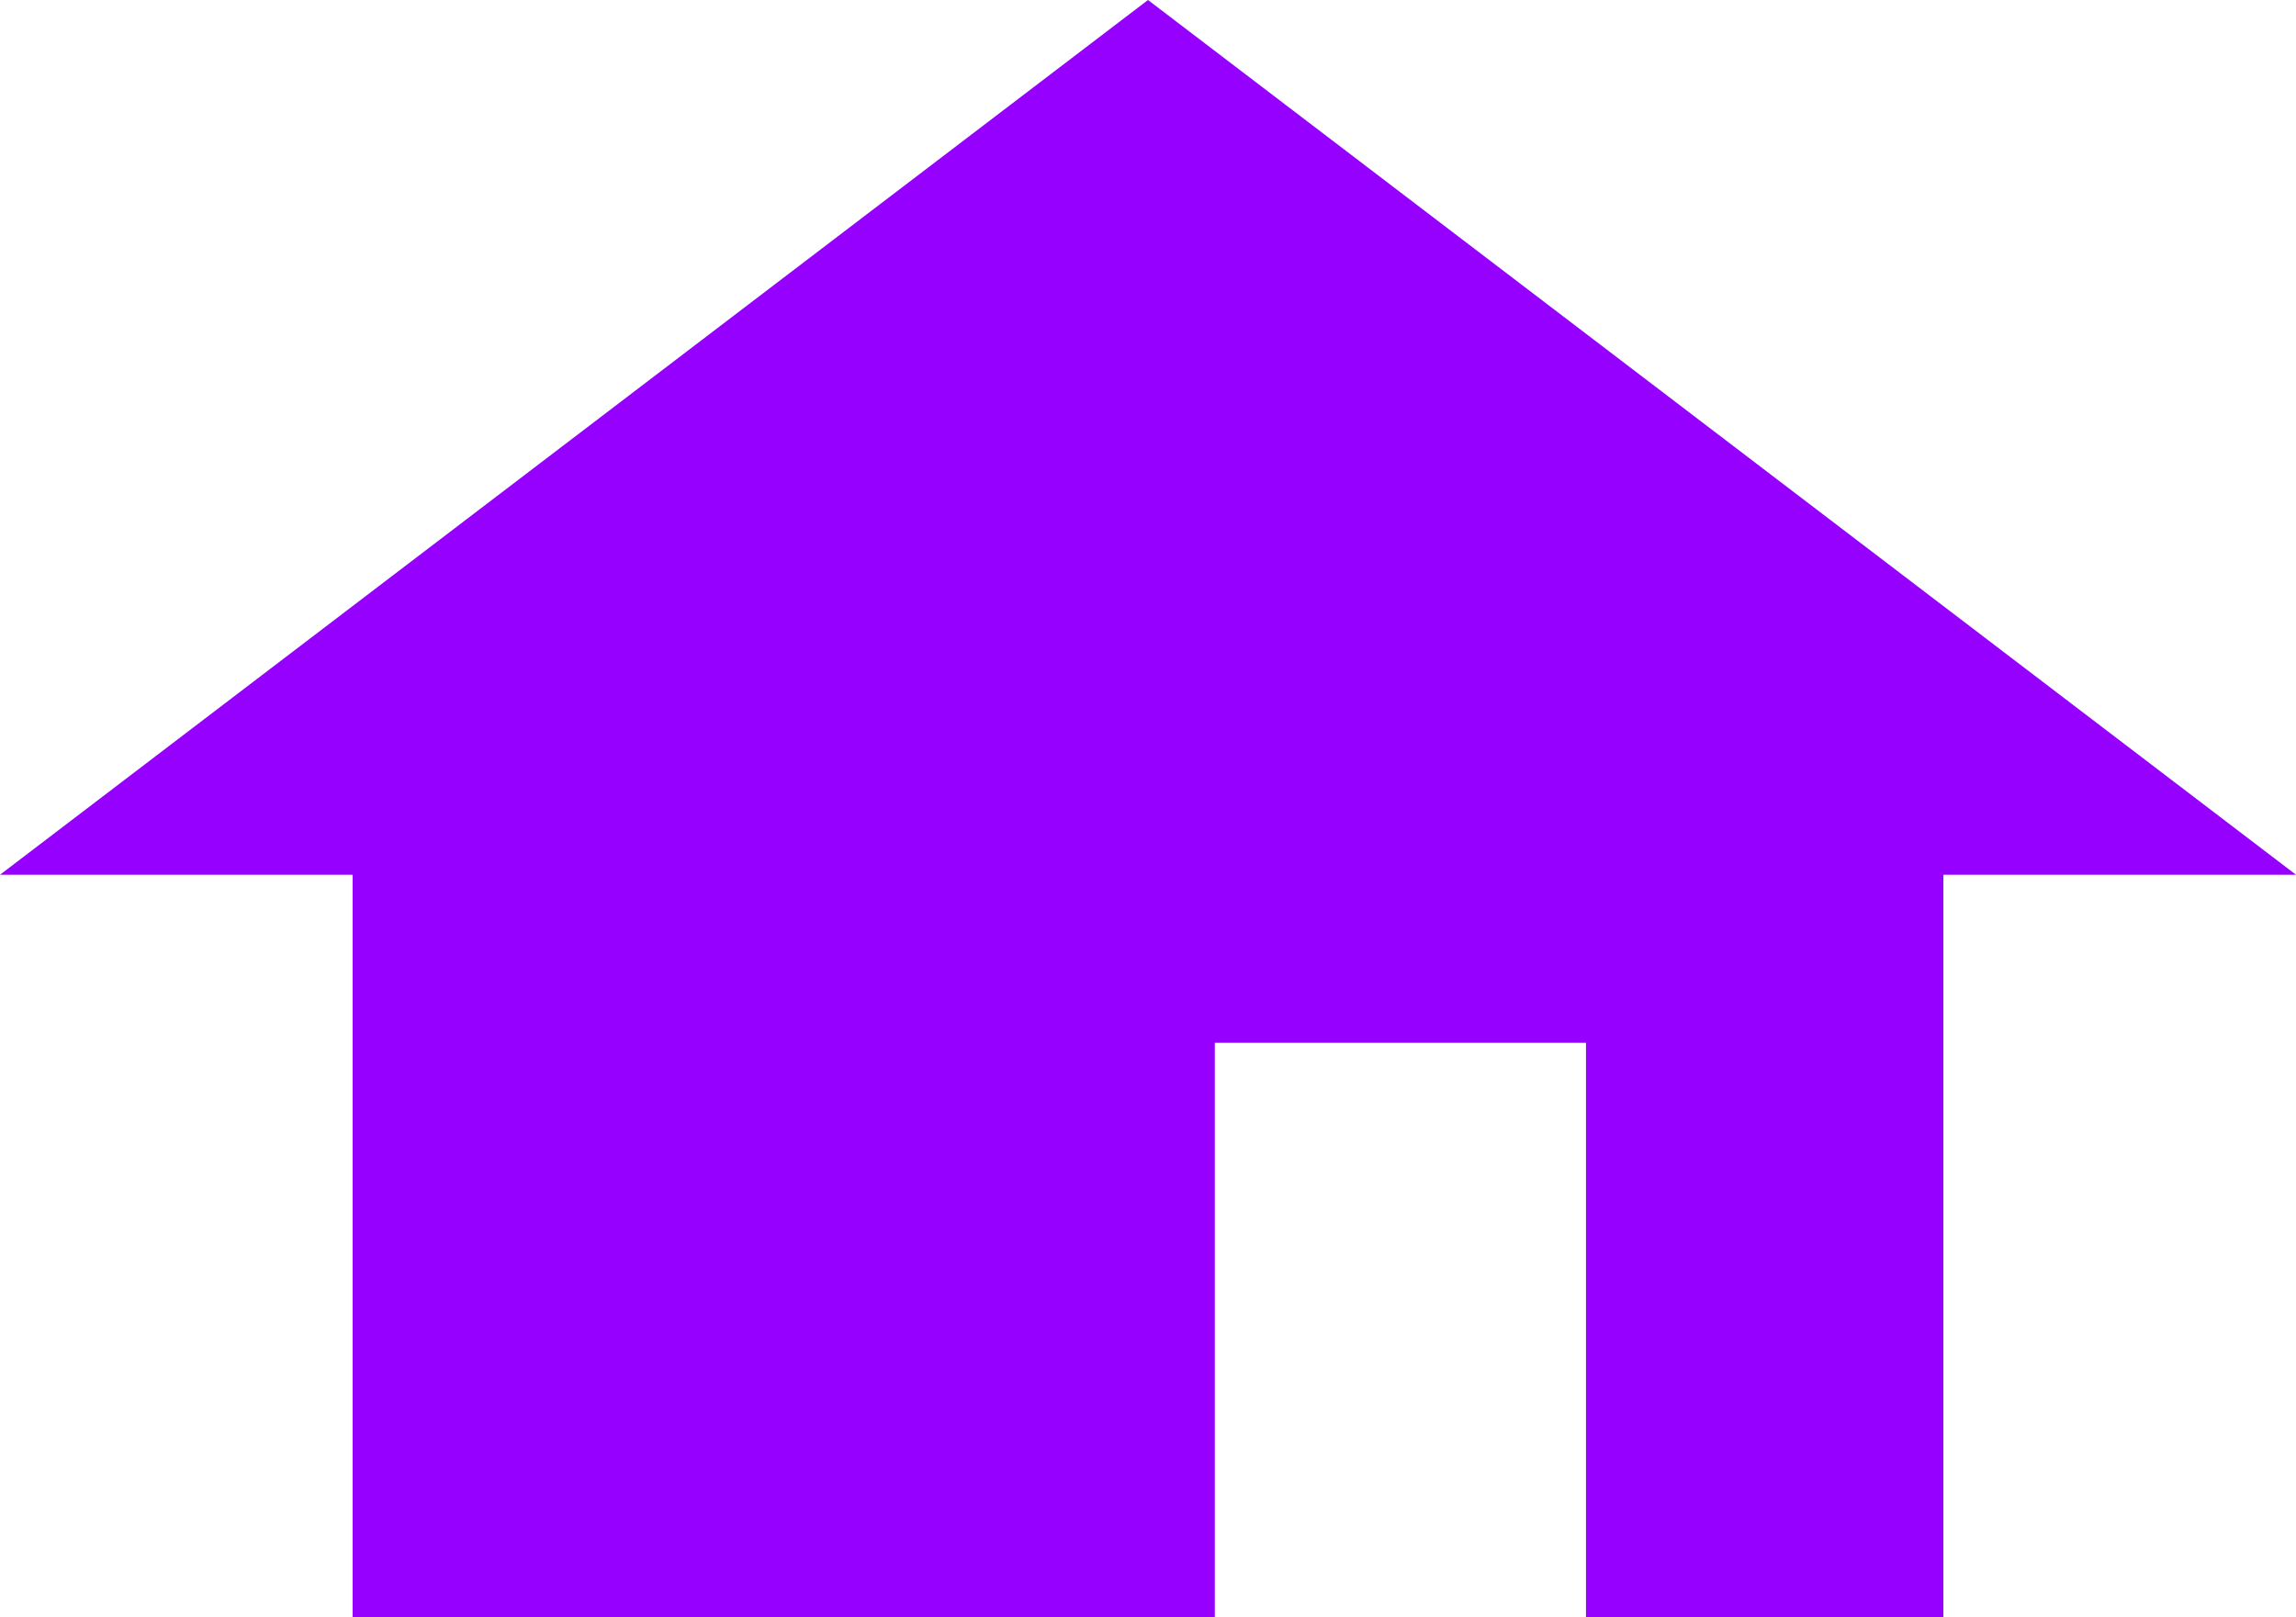
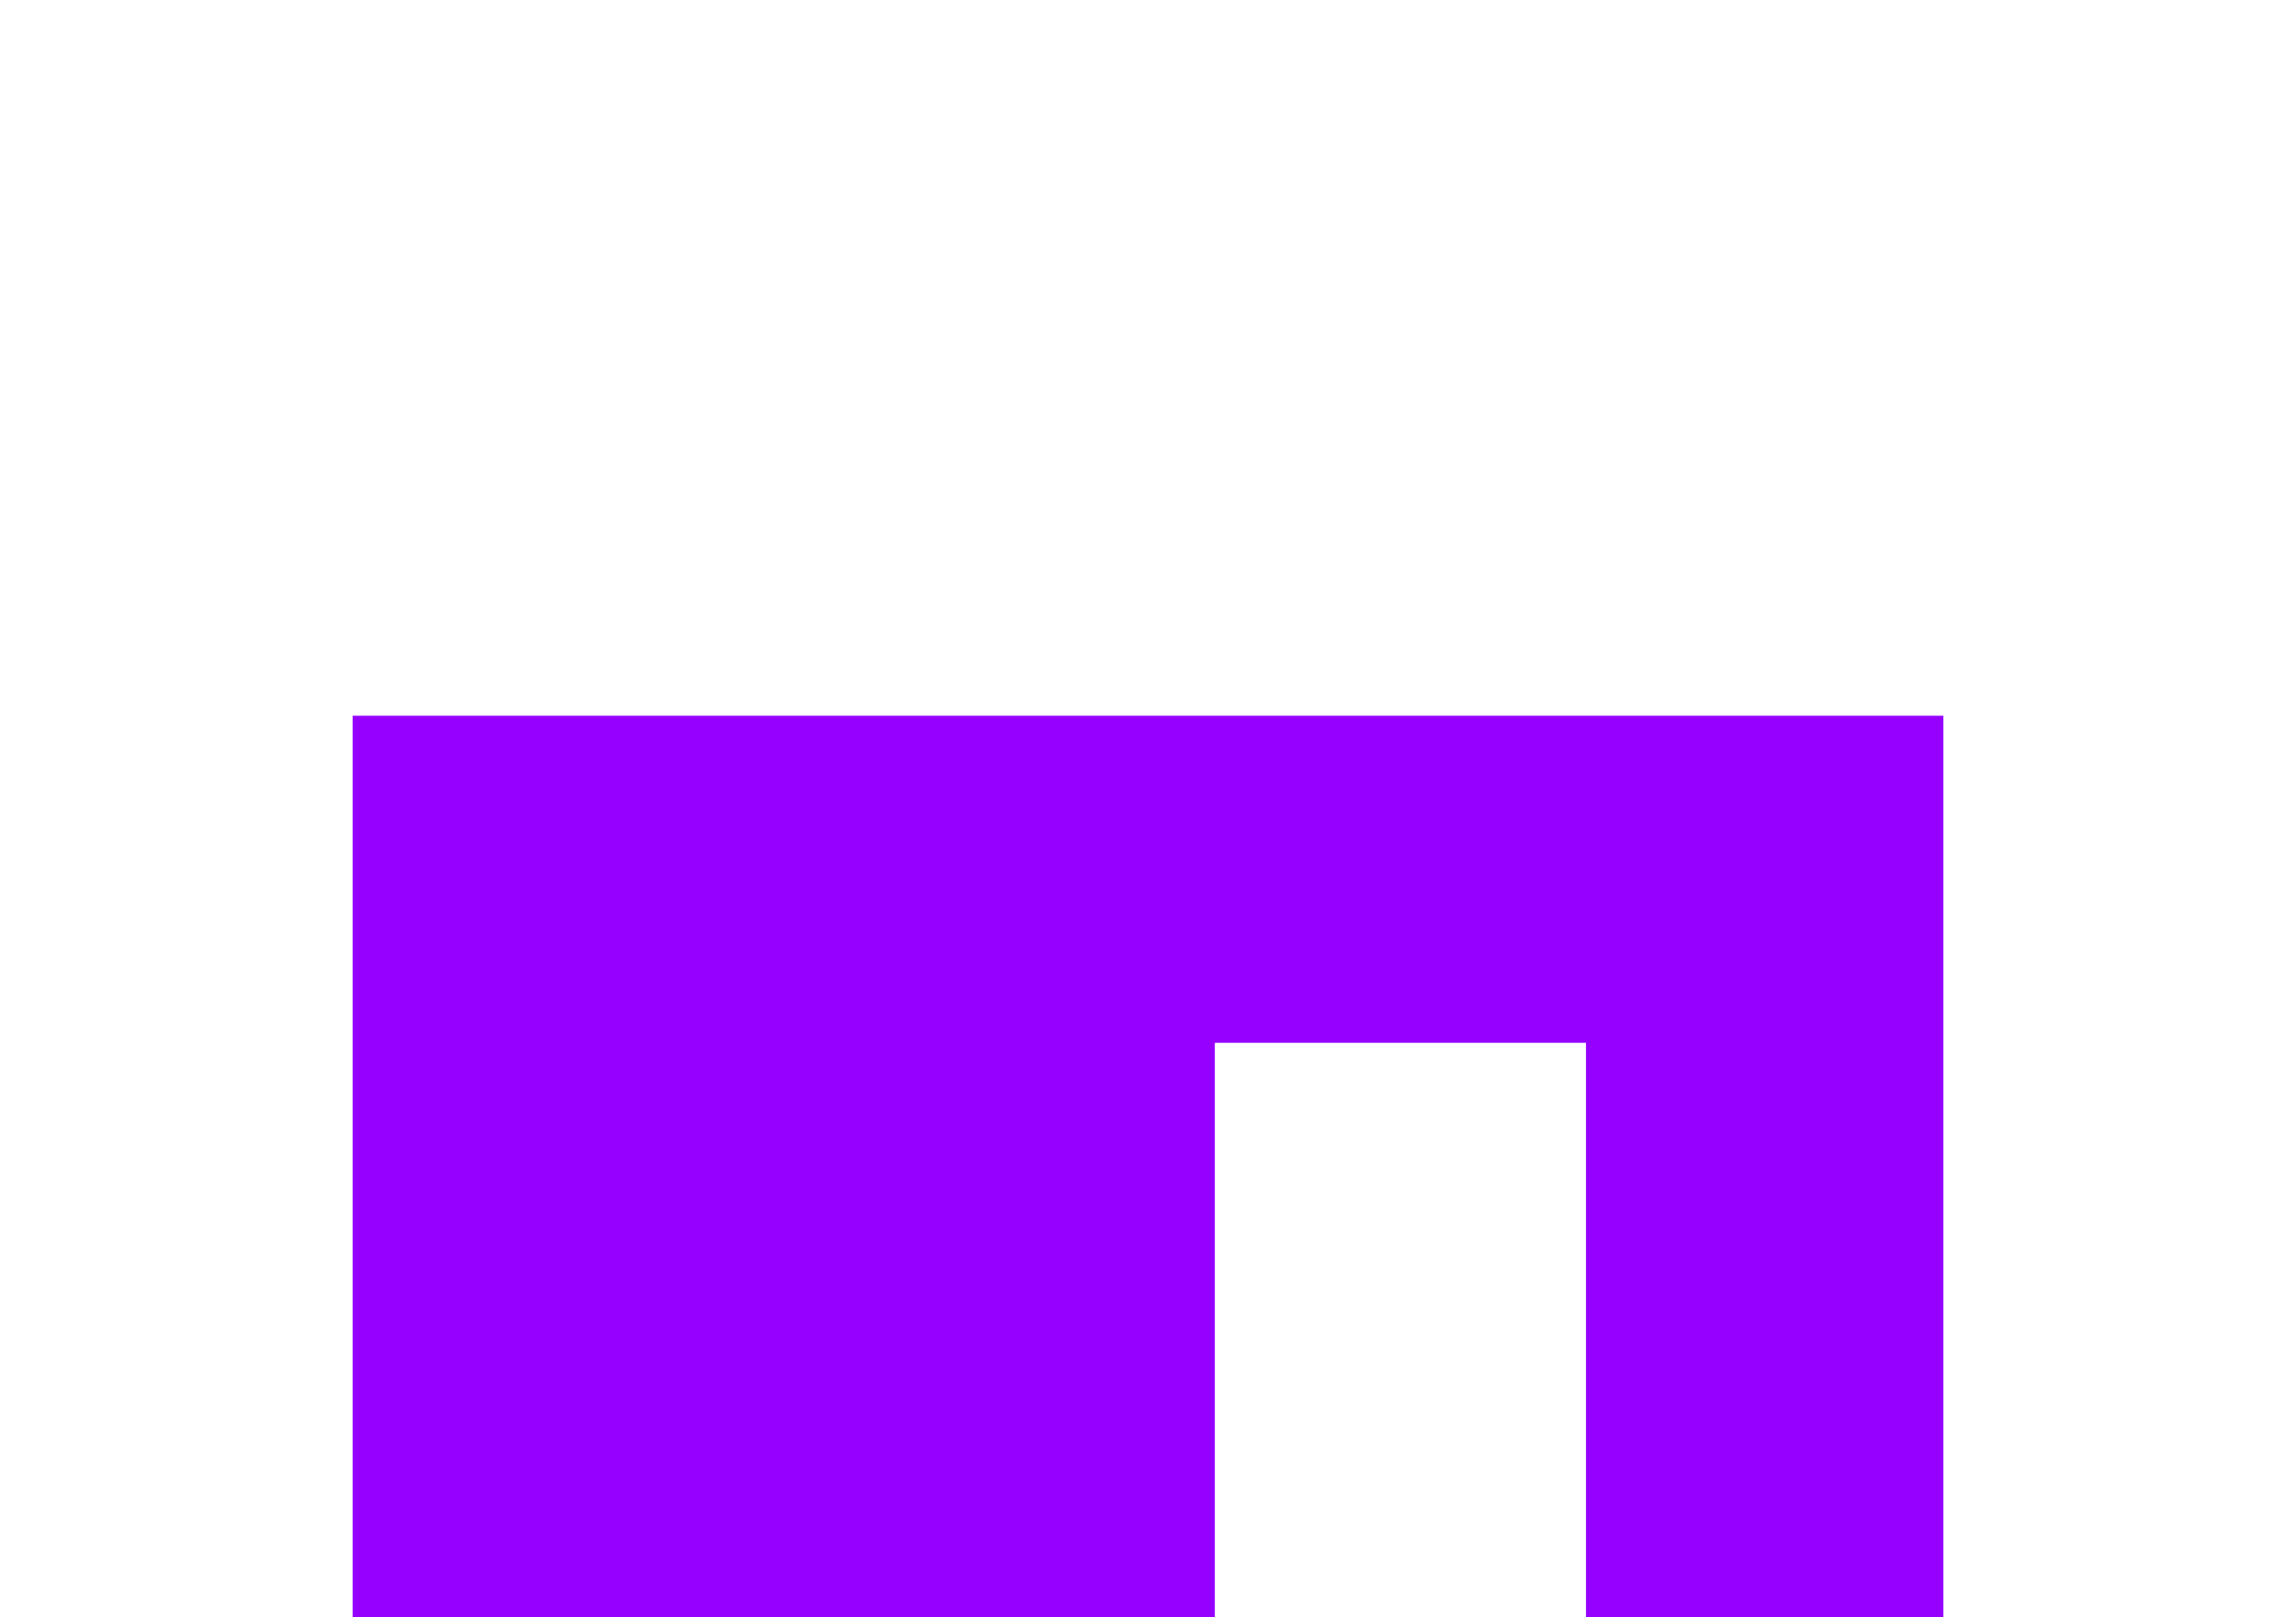
<svg xmlns="http://www.w3.org/2000/svg" id="Layer_2" viewBox="0 0 43.3 30.5">
  <defs>
    <style>.cls-1{fill:#9600ff;}</style>
  </defs>
  <g id="FactFreaks_storyboard">
    <g>
      <polygon class="cls-1" points="29.91 30.5 36.65 30.5 36.65 13.5 6.65 13.5 6.65 30.5 22.91 30.5 22.91 19.67 29.91 19.67 29.91 30.5" />
-       <polygon class="cls-1" points="21.65 0 0 16.5 43.3 16.5 21.65 0" />
    </g>
  </g>
</svg>